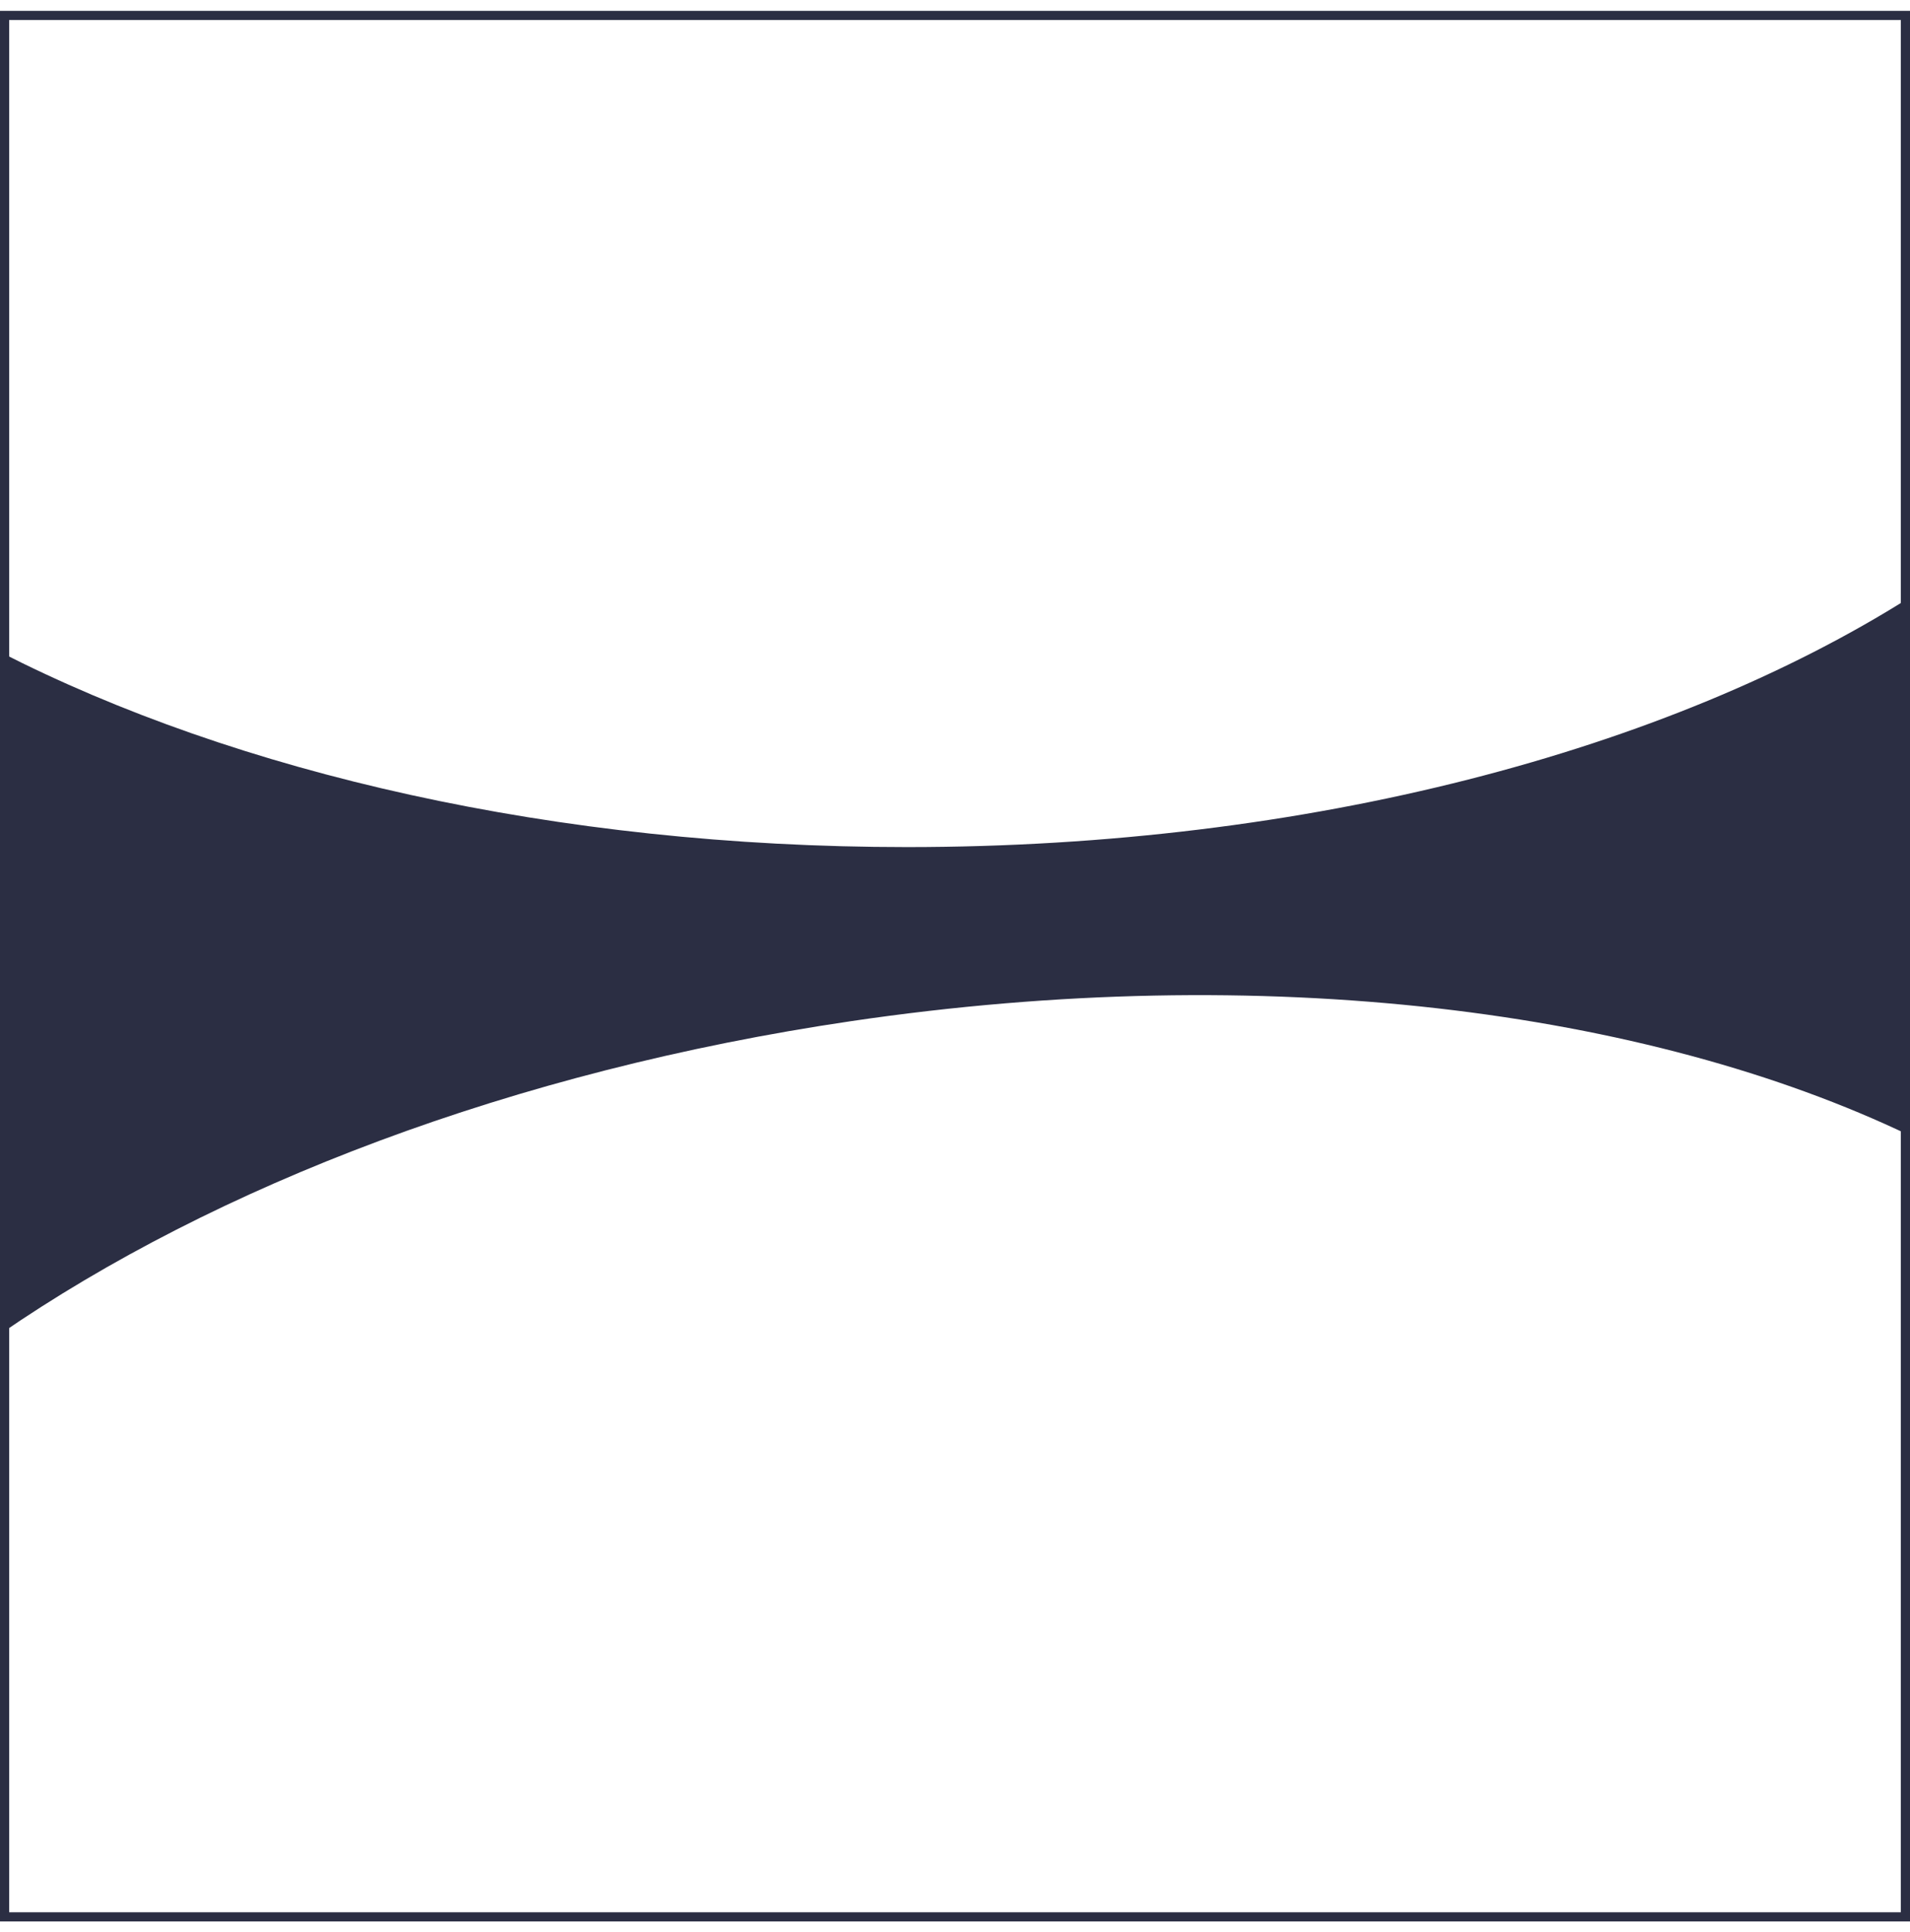
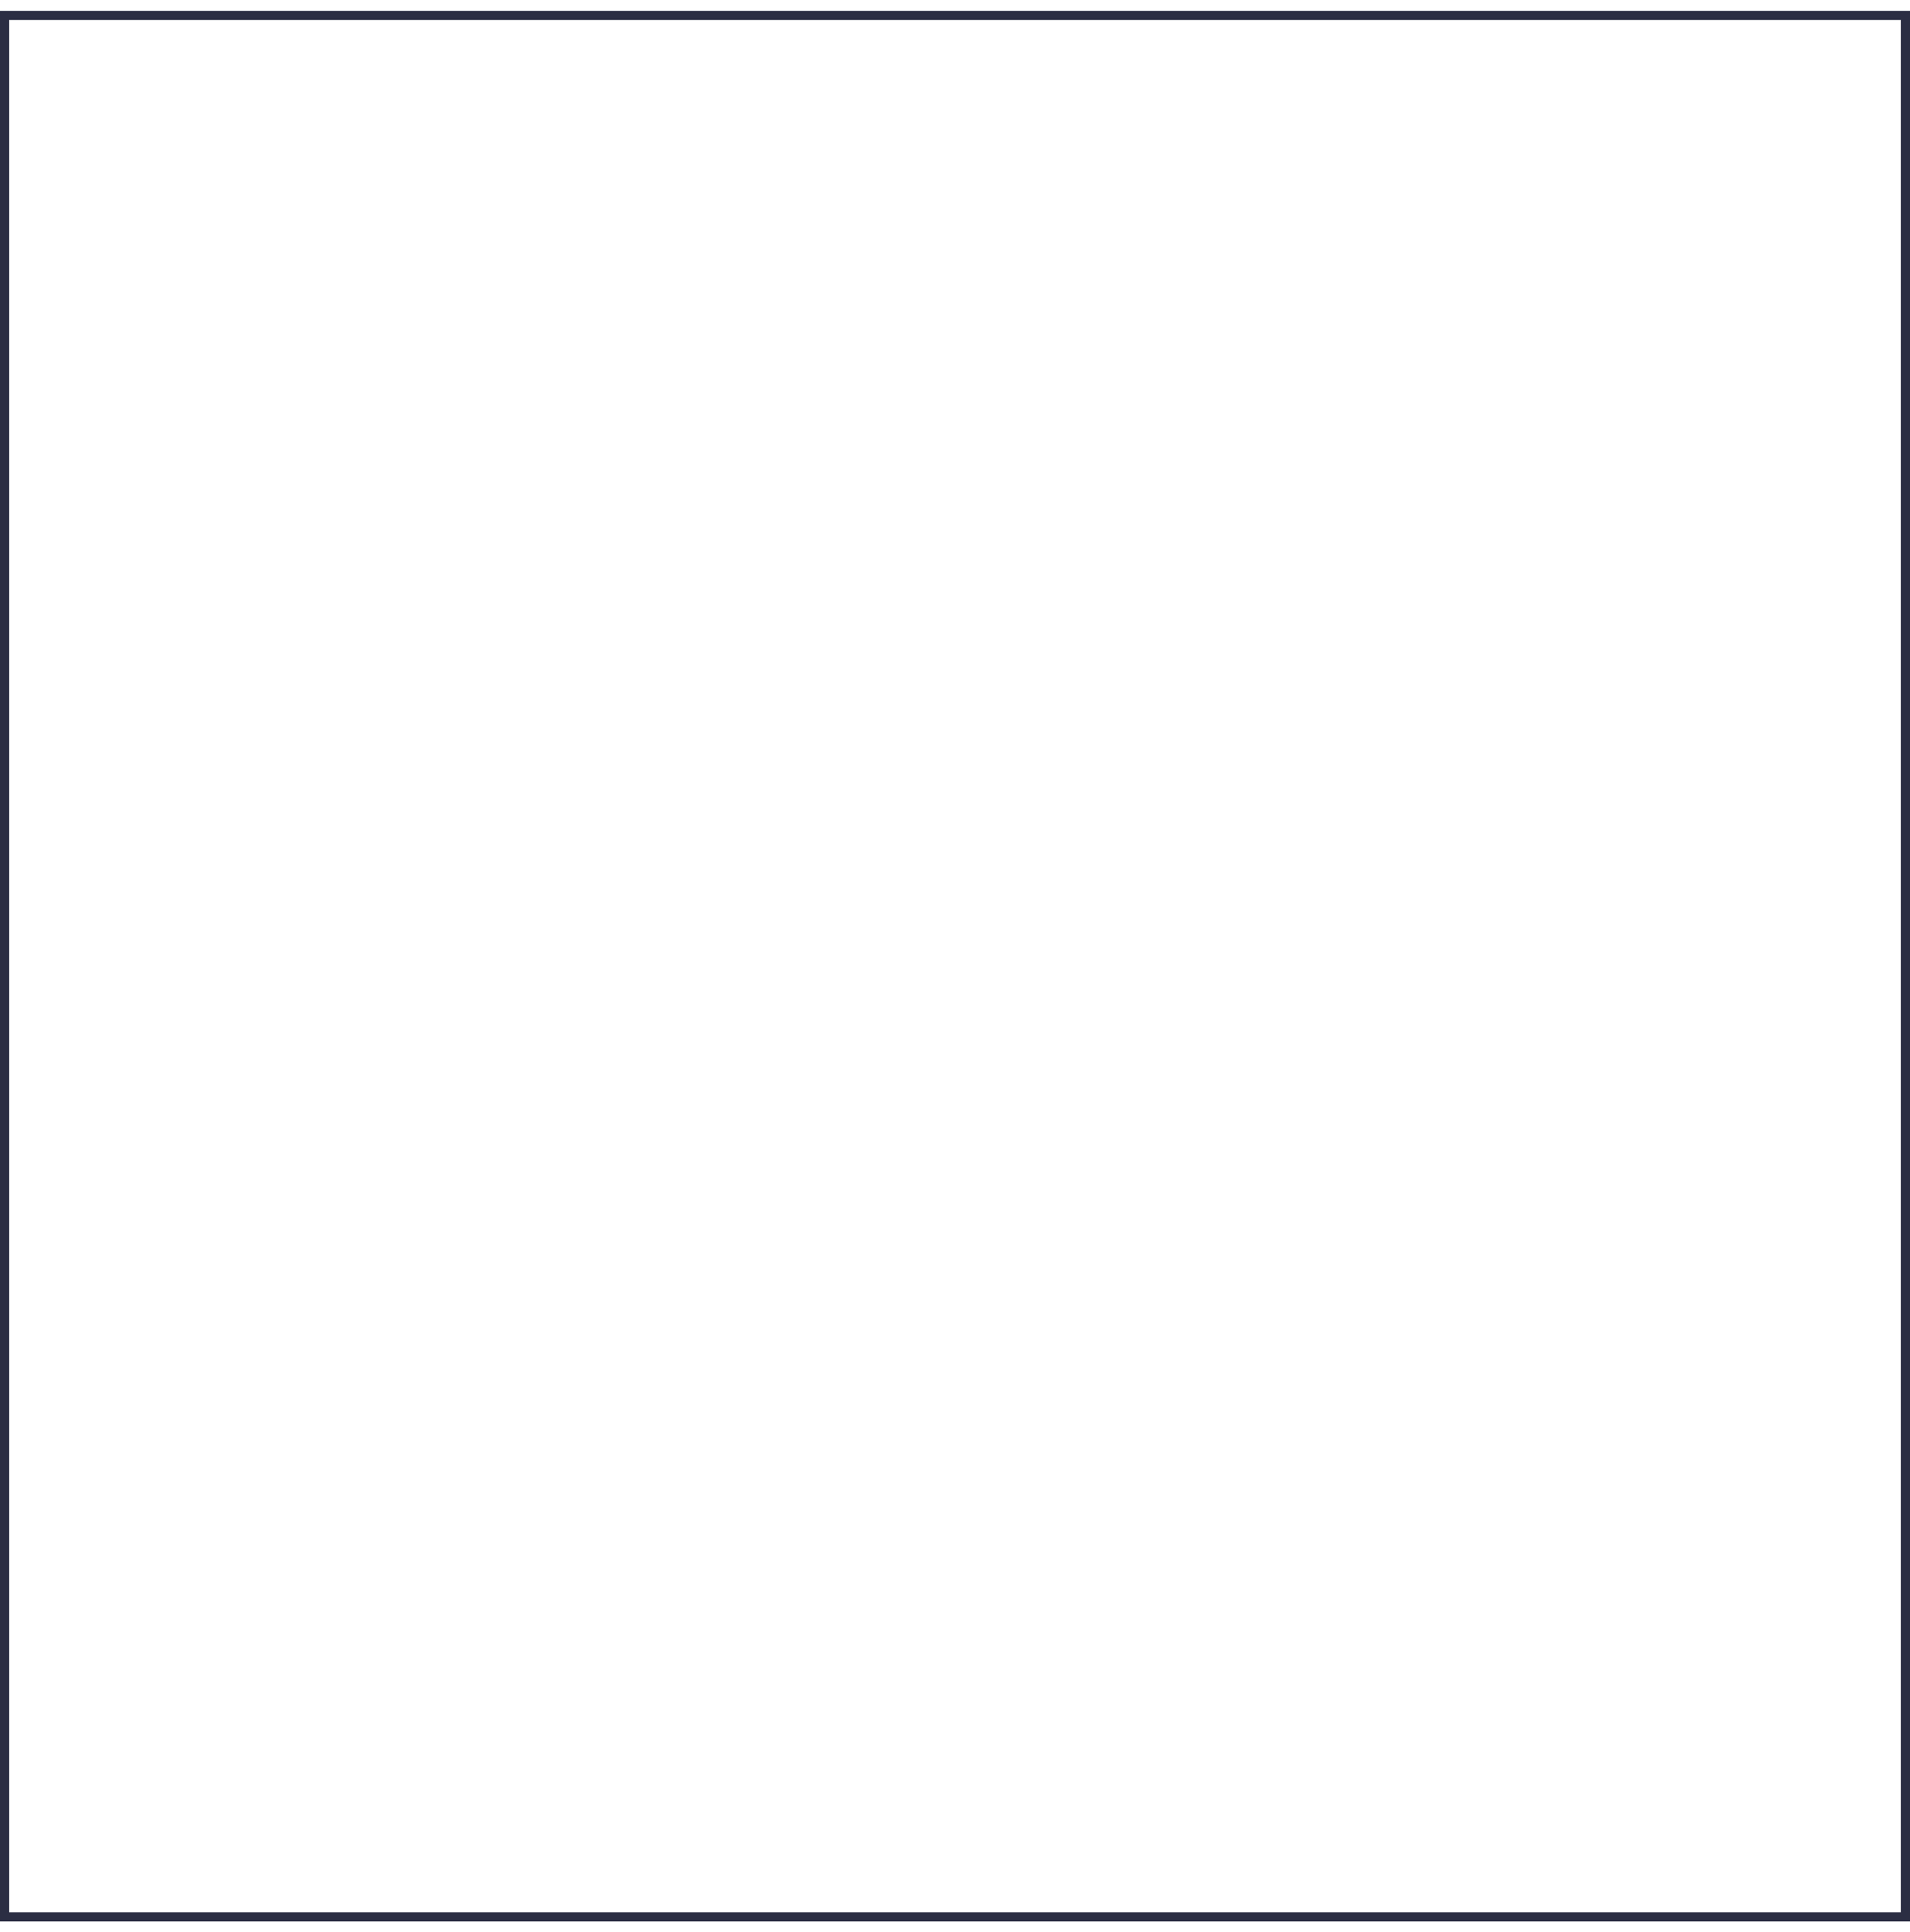
<svg xmlns="http://www.w3.org/2000/svg" width="88" height="89" viewBox="0 0 88 89" fill="none">
  <rect x="0.211" y="0.711" width="87.578" height="87.578" stroke="#2B2E43" stroke-width="0.422" />
-   <path d="M88 52.306C75.886 46.496 58.241 44.23 39.236 47.03C23.644 49.327 9.91 54.623 0 61.453V30.028C10.892 35.598 25.599 39.016 41.785 39.016C60.285 39.016 76.853 34.552 88 27.511V52.306Z" fill="#2B2E43" />
</svg>